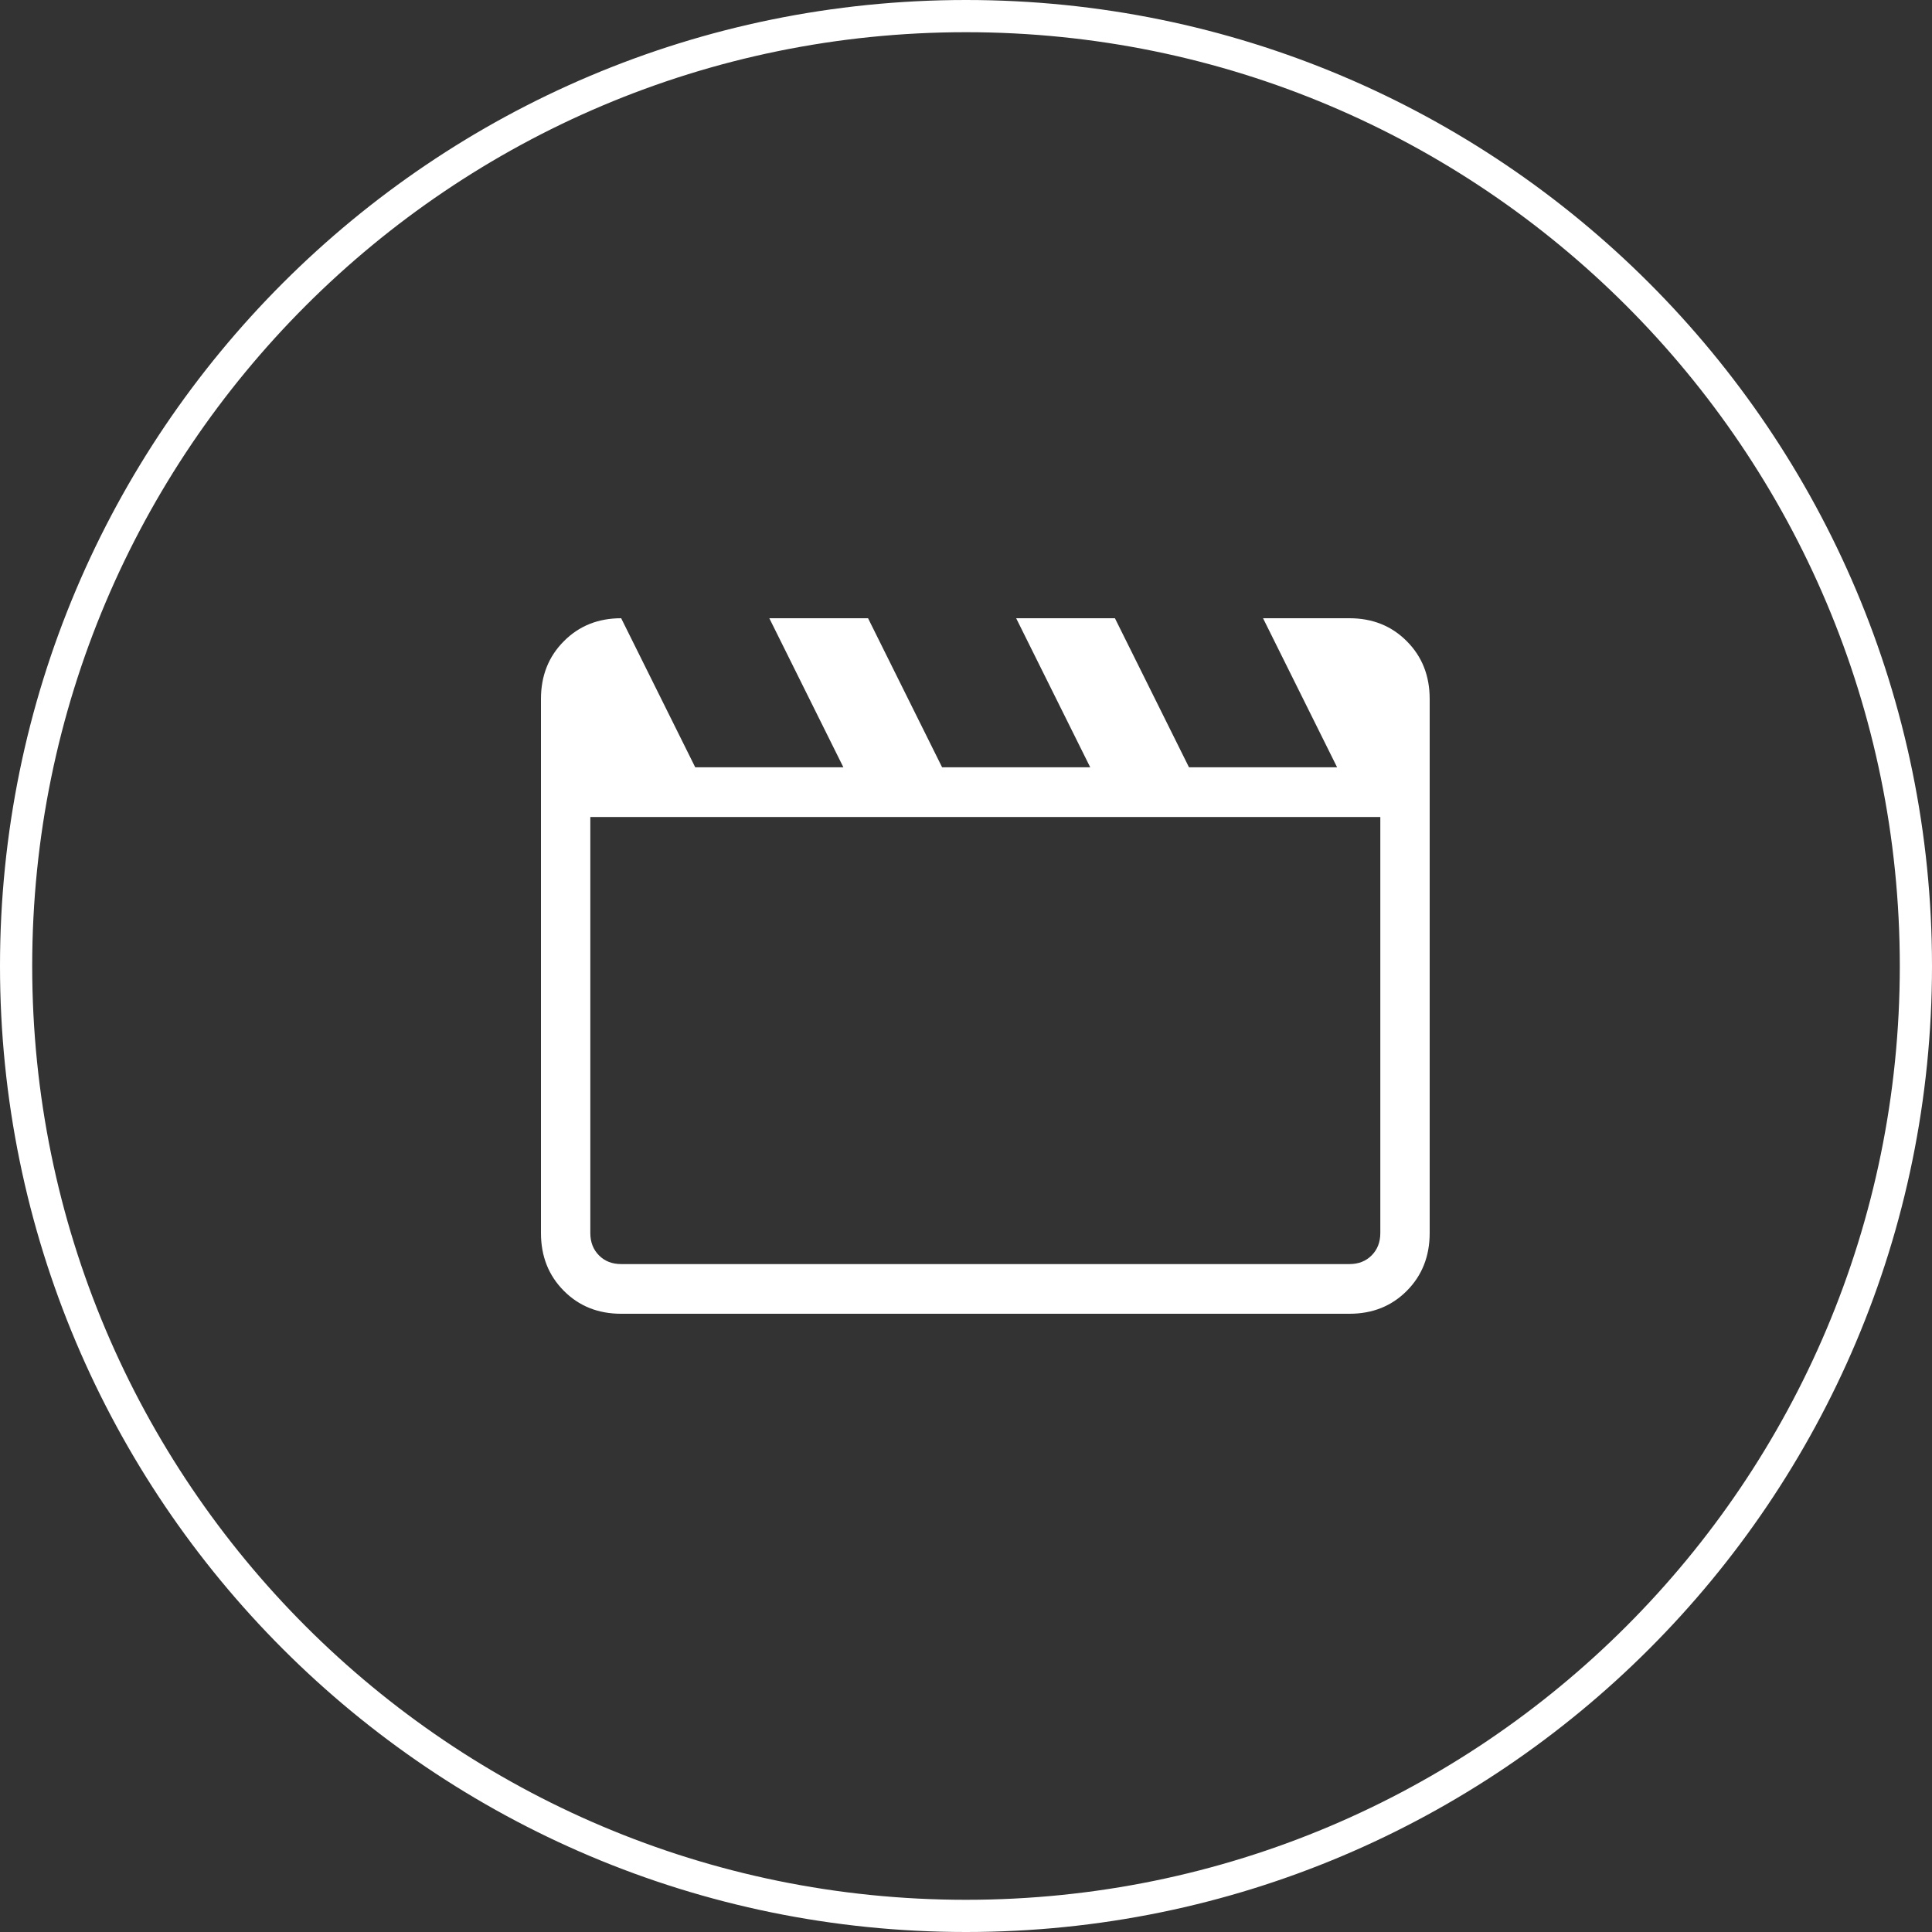
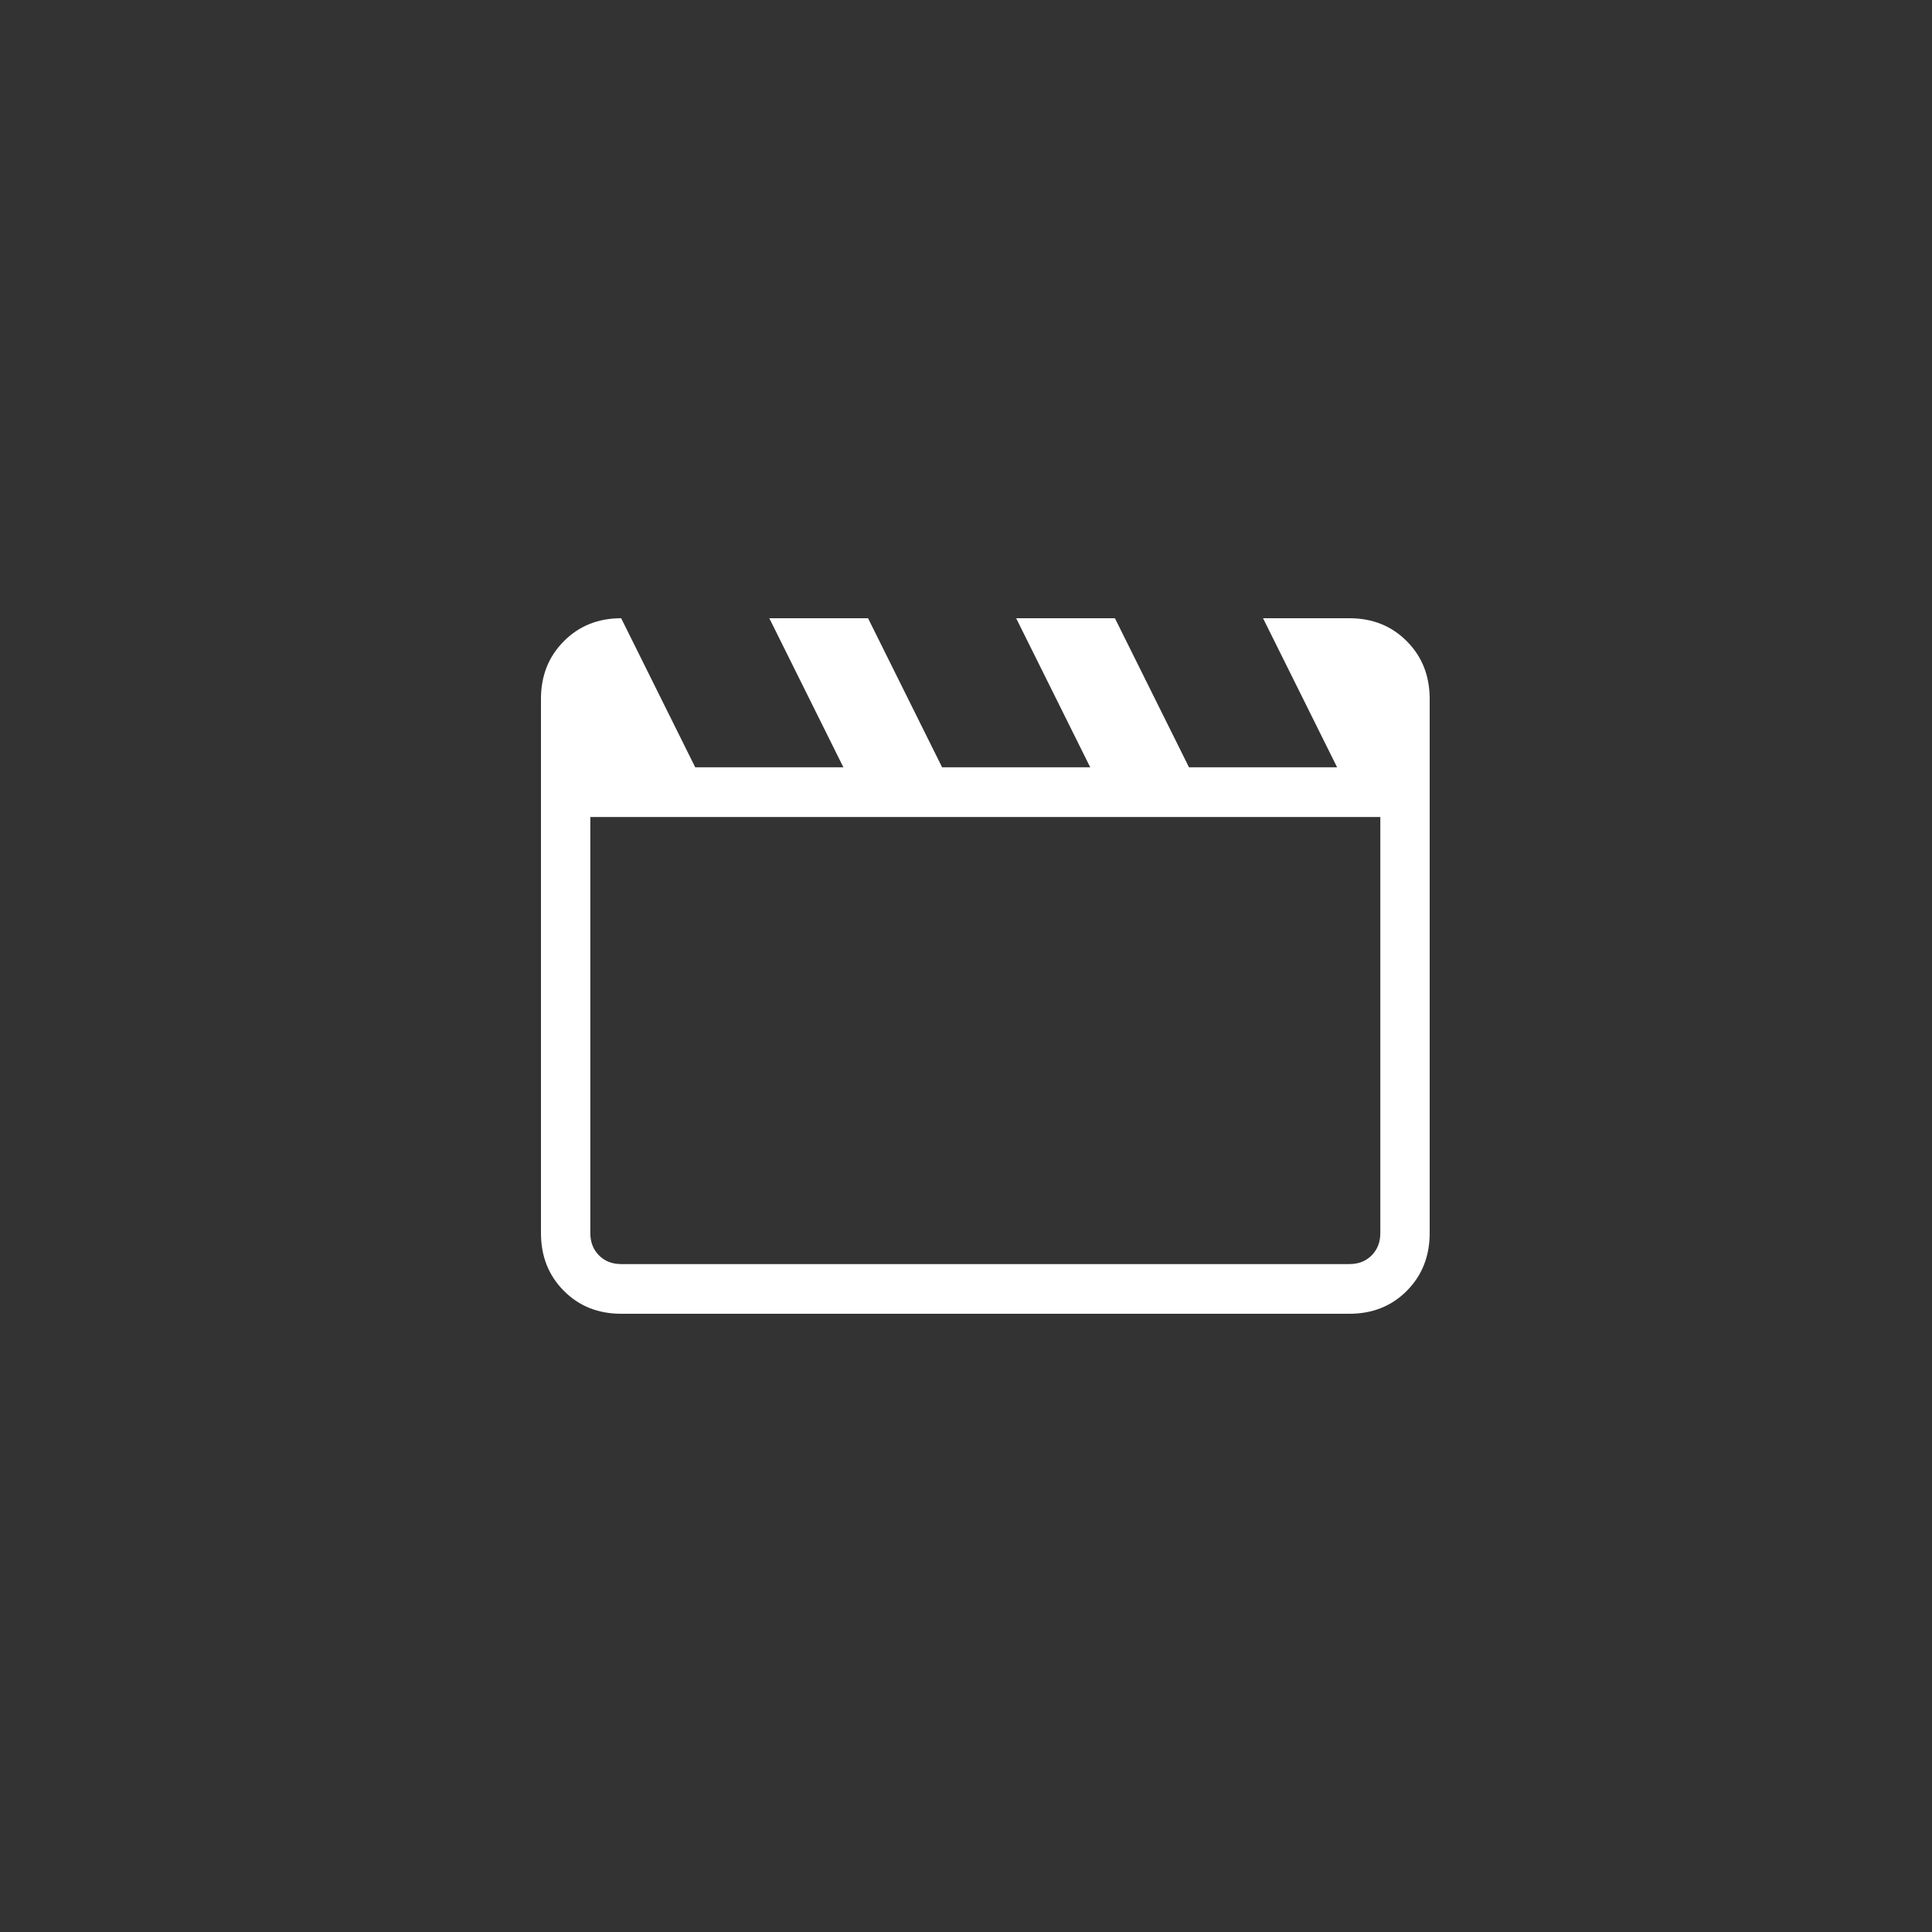
<svg xmlns="http://www.w3.org/2000/svg" width="60" height="60" viewBox="0 0 60 60" fill="none">
  <rect x="0" y="0" width="60" height="60" fill="#333333" stroke="none" />
-   <path d="M59.5 30C59.5 46.292 46.292 59.5 30 59.5C13.708 59.5 0.5 46.292 0.5 30C0.5 13.708 13.708 0.5 30 0.5C46.292 0.5 59.5 13.708 59.5 30Z" stroke="white" />
  <path d="M19.291 19.2L21.591 23.829H26.192L23.892 19.2H26.958L29.258 23.829H33.858L31.558 19.2H34.625L36.925 23.829H41.525L39.225 19.2H41.908C42.624 19.2 43.218 19.438 43.691 19.915C44.164 20.39 44.4 20.987 44.4 21.707V38.293C44.4 39.013 44.164 39.611 43.691 40.087C43.218 40.563 42.624 40.8 41.908 40.8H19.291C18.576 40.8 17.982 40.563 17.51 40.087C17.036 39.611 16.8 39.013 16.8 38.293V21.707C16.8 20.987 17.036 20.39 17.51 19.915C17.982 19.438 18.576 19.2 19.291 19.2ZM18.333 25.372V38.293C18.333 38.576 18.423 38.807 18.602 38.987C18.78 39.167 19.01 39.257 19.291 39.257H41.908C42.189 39.257 42.419 39.167 42.598 38.987C42.777 38.807 42.867 38.576 42.867 38.293V25.372H18.333ZM18.333 25.372V39.257V38.293V25.372Z" fill="white" />
</svg>